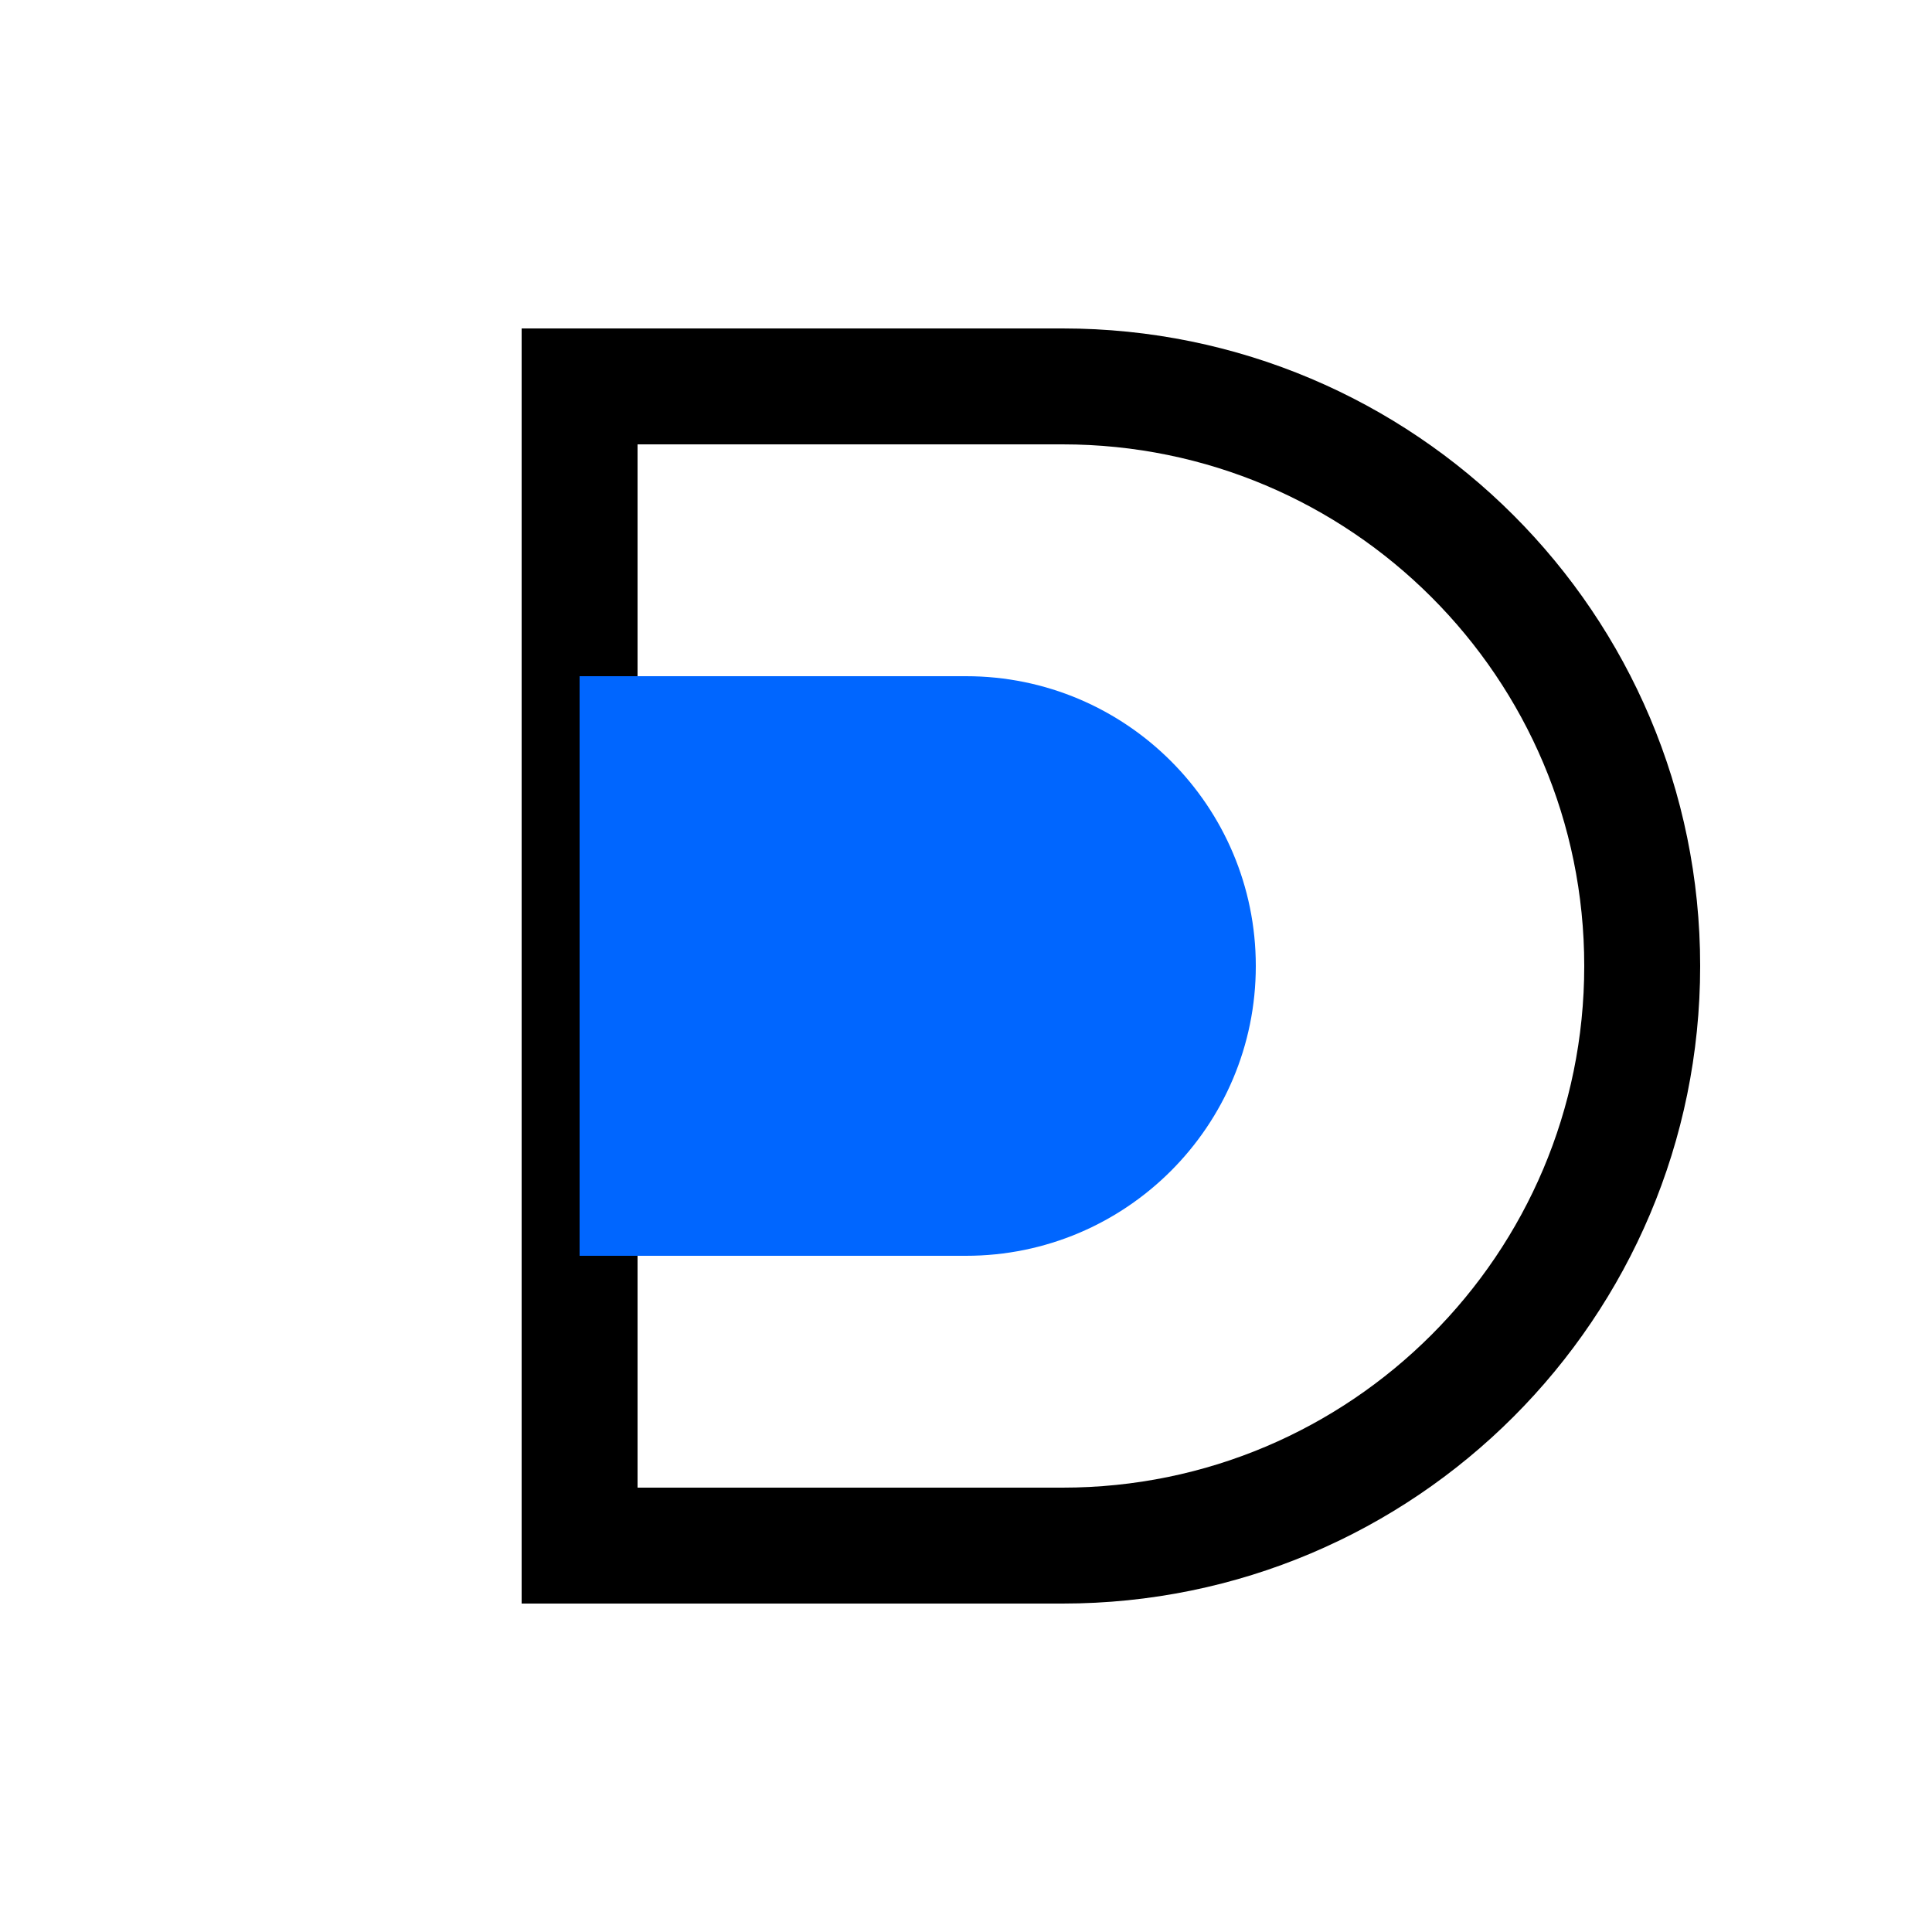
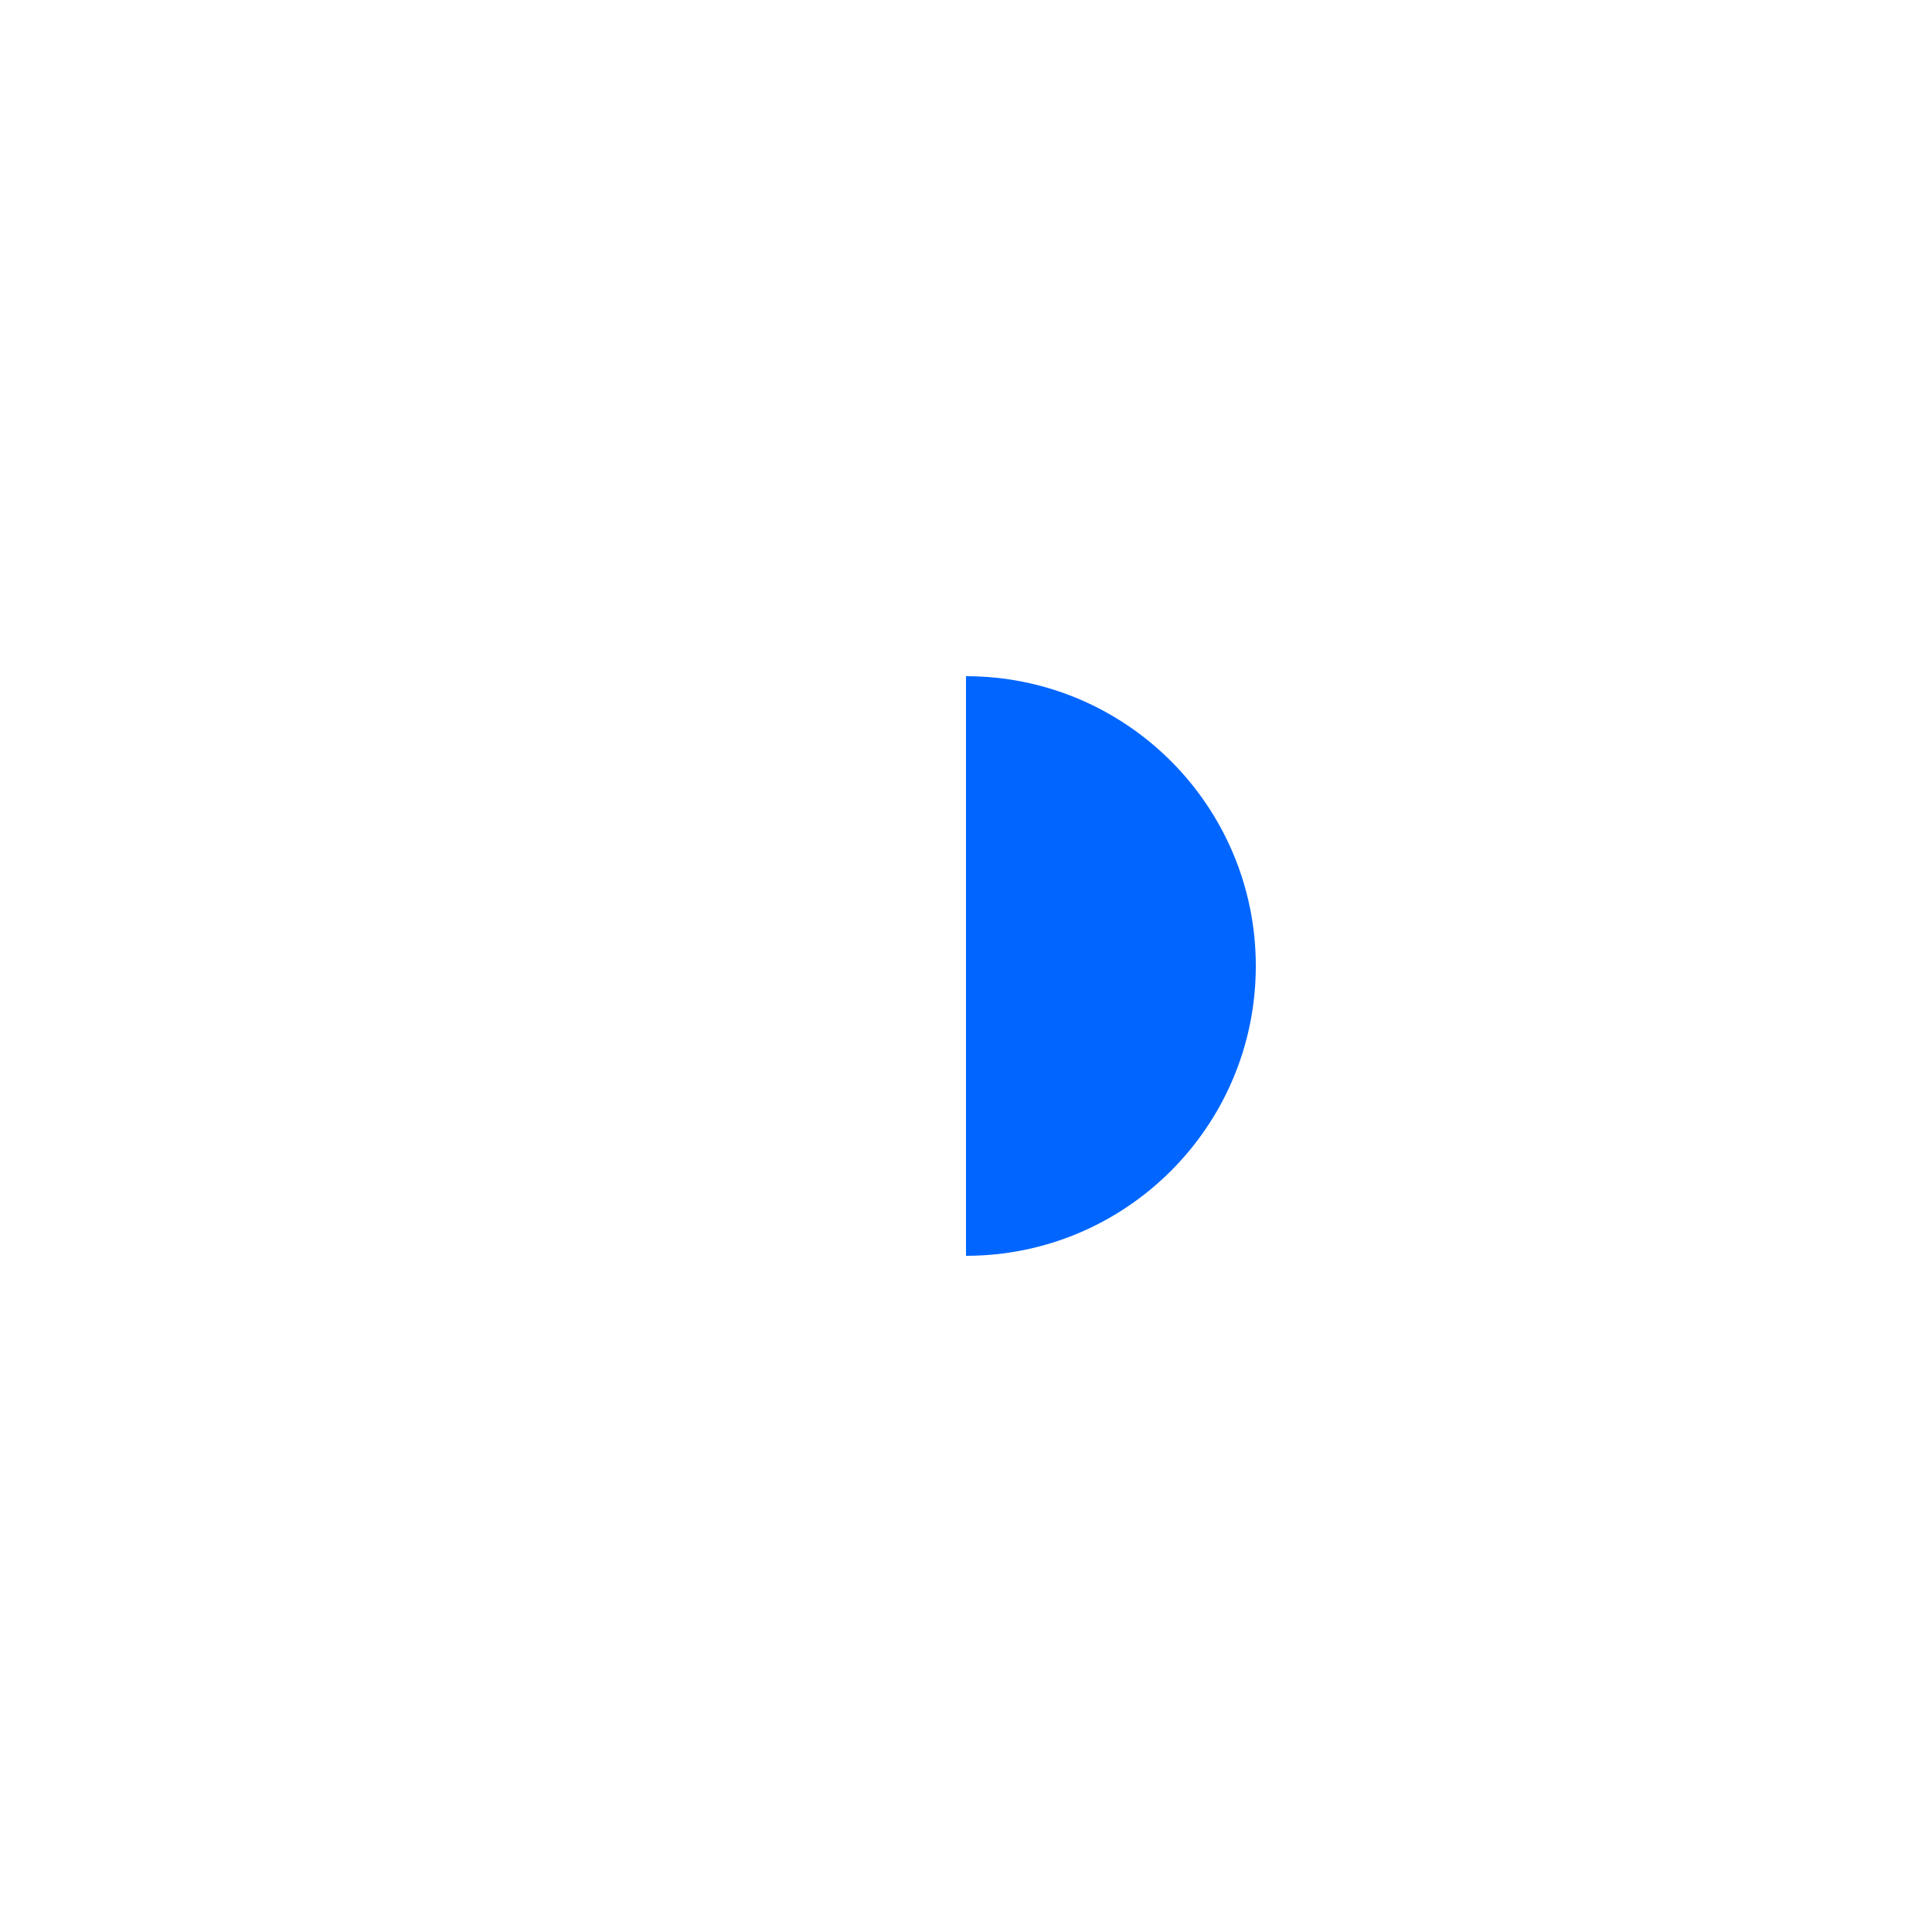
<svg xmlns="http://www.w3.org/2000/svg" width="32" height="32" viewBox="0 0 100 100" fill="none">
-   <path d="M30 20h25c16.569 0 30 13.431 30 30 0 16.569-13.431 30-30 30H30V20z" stroke="#000000" stroke-width="6" fill="none" />
-   <path d="M30 35h20c8.284 0 15 6.716 15 15 0 8.284-6.716 15-15 15H30V35z" fill="#0066FF" />
+   <path d="M30 35h20c8.284 0 15 6.716 15 15 0 8.284-6.716 15-15 15V35z" fill="#0066FF" />
</svg>